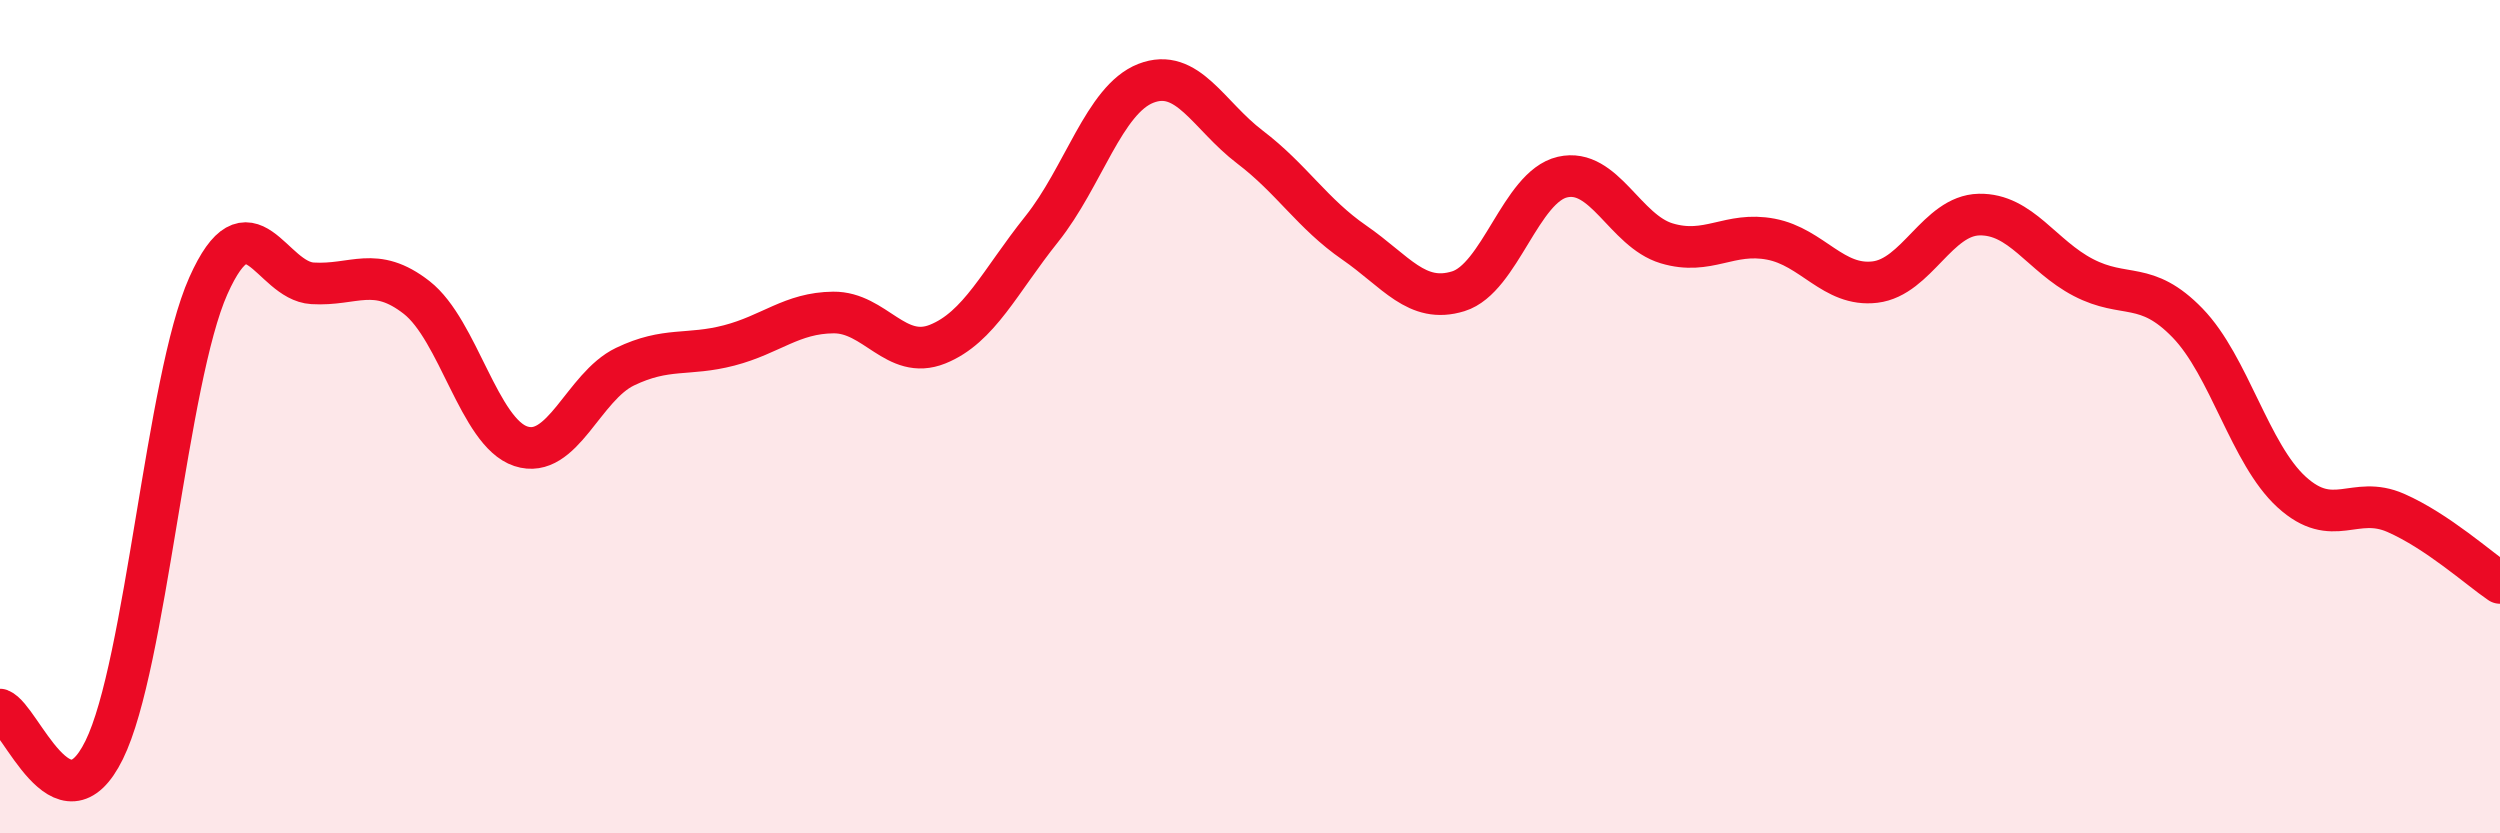
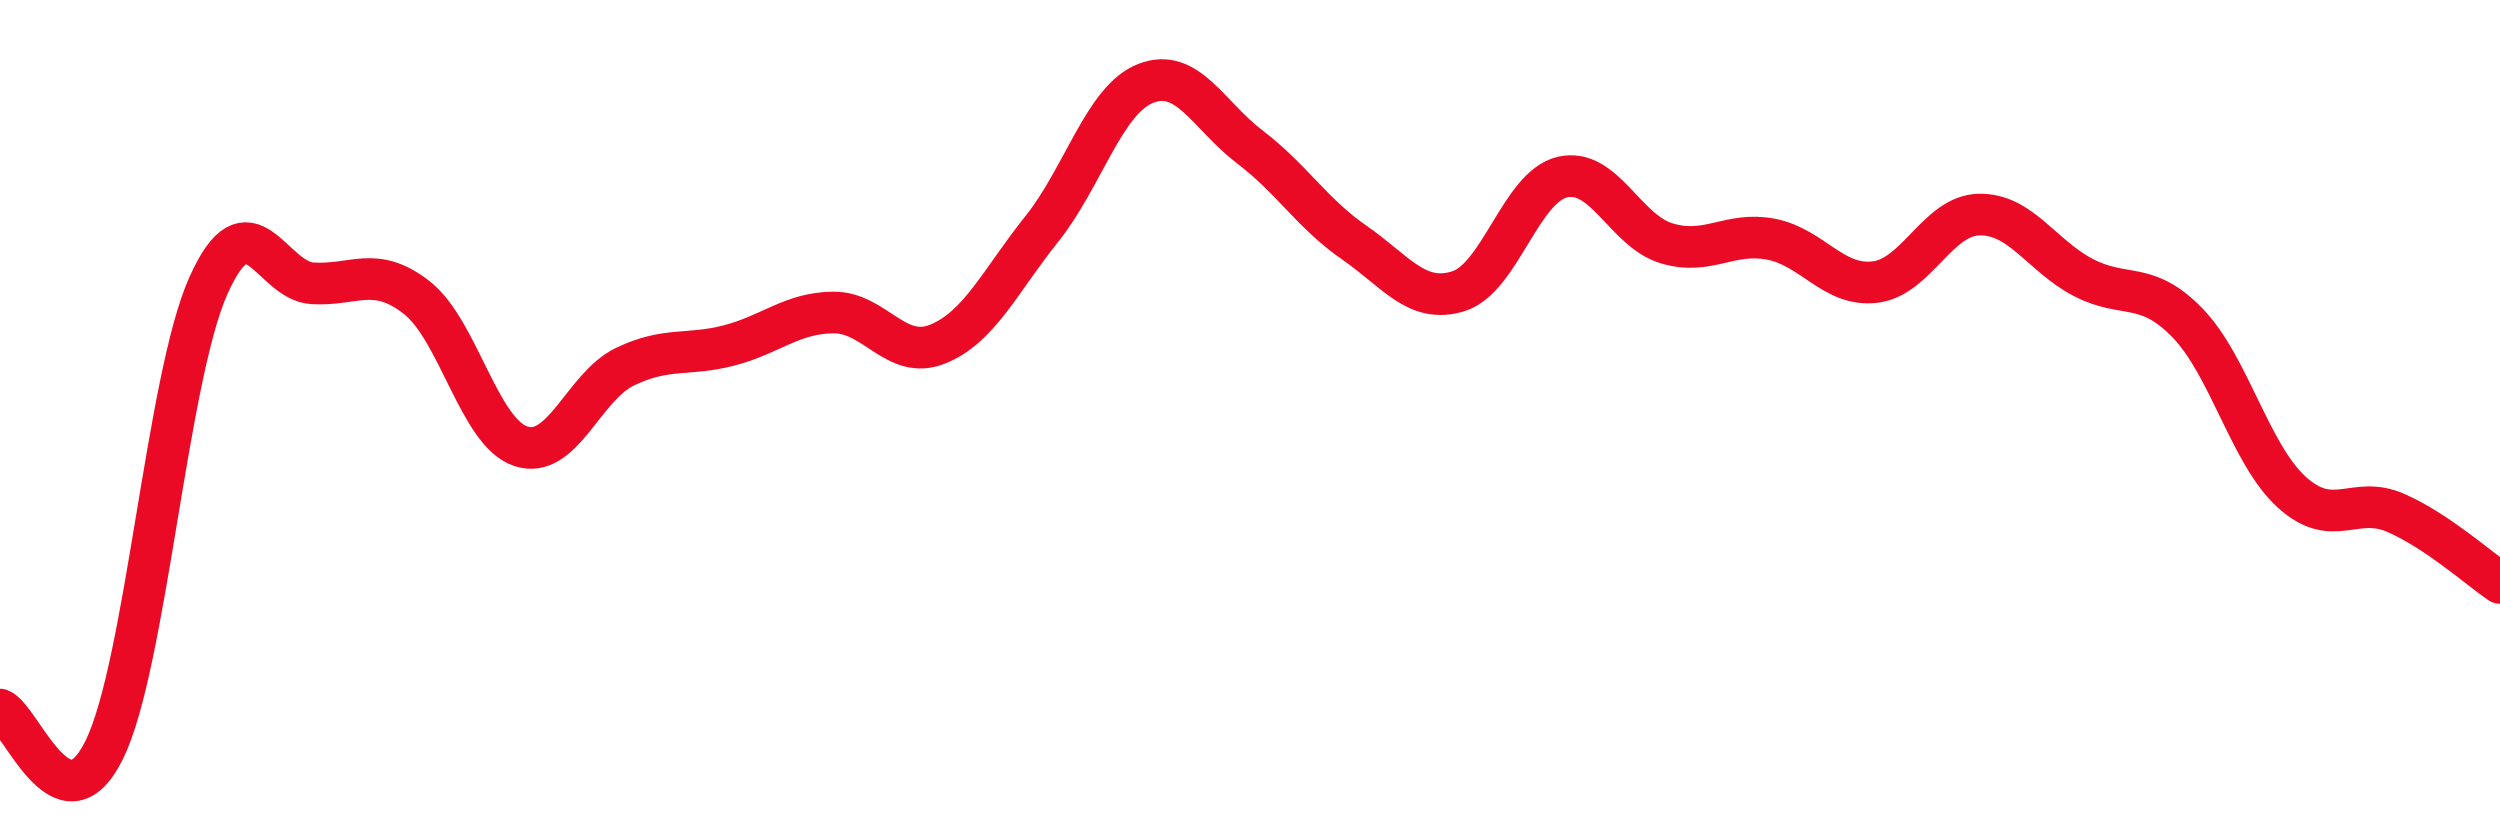
<svg xmlns="http://www.w3.org/2000/svg" width="60" height="20" viewBox="0 0 60 20">
-   <path d="M 0,17.03 C 0.5,17.22 1.5,20.03 2.5,18 C 3.5,15.97 4,9.1 5,6.86 C 6,4.62 6.5,6.74 7.5,6.8 C 8.5,6.86 9,6.36 10,7.14 C 11,7.92 11.5,10.38 12.5,10.71 C 13.5,11.04 14,9.28 15,8.8 C 16,8.32 16.5,8.55 17.5,8.29 C 18.5,8.03 19,7.51 20,7.5 C 21,7.49 21.5,8.66 22.5,8.26 C 23.5,7.86 24,6.75 25,5.5 C 26,4.25 26.5,2.39 27.5,2 C 28.5,1.61 29,2.77 30,3.53 C 31,4.29 31.5,5.13 32.5,5.82 C 33.5,6.51 34,7.3 35,6.99 C 36,6.68 36.5,4.48 37.5,4.25 C 38.5,4.02 39,5.54 40,5.84 C 41,6.14 41.5,5.55 42.5,5.74 C 43.5,5.93 44,6.89 45,6.77 C 46,6.65 46.5,5.17 47.5,5.15 C 48.5,5.13 49,6.14 50,6.66 C 51,7.18 51.5,6.72 52.5,7.75 C 53.5,8.78 54,10.9 55,11.81 C 56,12.72 56.5,11.87 57.5,12.31 C 58.5,12.75 59.5,13.65 60,13.99L60 20L0 20Z" fill="#EB0A25" opacity="0.1" stroke-linecap="round" stroke-linejoin="round" />
  <path d="M 0,17.03 C 0.5,17.22 1.5,20.03 2.5,18 C 3.5,15.97 4,9.1 5,6.86 C 6,4.62 6.5,6.74 7.5,6.8 C 8.5,6.86 9,6.36 10,7.14 C 11,7.92 11.5,10.38 12.5,10.71 C 13.5,11.04 14,9.28 15,8.8 C 16,8.32 16.5,8.55 17.5,8.29 C 18.5,8.03 19,7.51 20,7.5 C 21,7.49 21.5,8.66 22.5,8.26 C 23.5,7.86 24,6.75 25,5.5 C 26,4.25 26.5,2.39 27.5,2 C 28.5,1.61 29,2.77 30,3.53 C 31,4.29 31.5,5.13 32.5,5.82 C 33.5,6.51 34,7.3 35,6.99 C 36,6.68 36.5,4.48 37.5,4.25 C 38.5,4.02 39,5.54 40,5.84 C 41,6.14 41.5,5.55 42.5,5.74 C 43.5,5.93 44,6.89 45,6.77 C 46,6.65 46.5,5.17 47.5,5.15 C 48.5,5.13 49,6.14 50,6.66 C 51,7.18 51.5,6.72 52.5,7.75 C 53.5,8.78 54,10.9 55,11.81 C 56,12.72 56.5,11.87 57.5,12.31 C 58.5,12.75 59.5,13.65 60,13.99" stroke="#EB0A25" stroke-width="1" fill="none" stroke-linecap="round" stroke-linejoin="round" />
</svg>